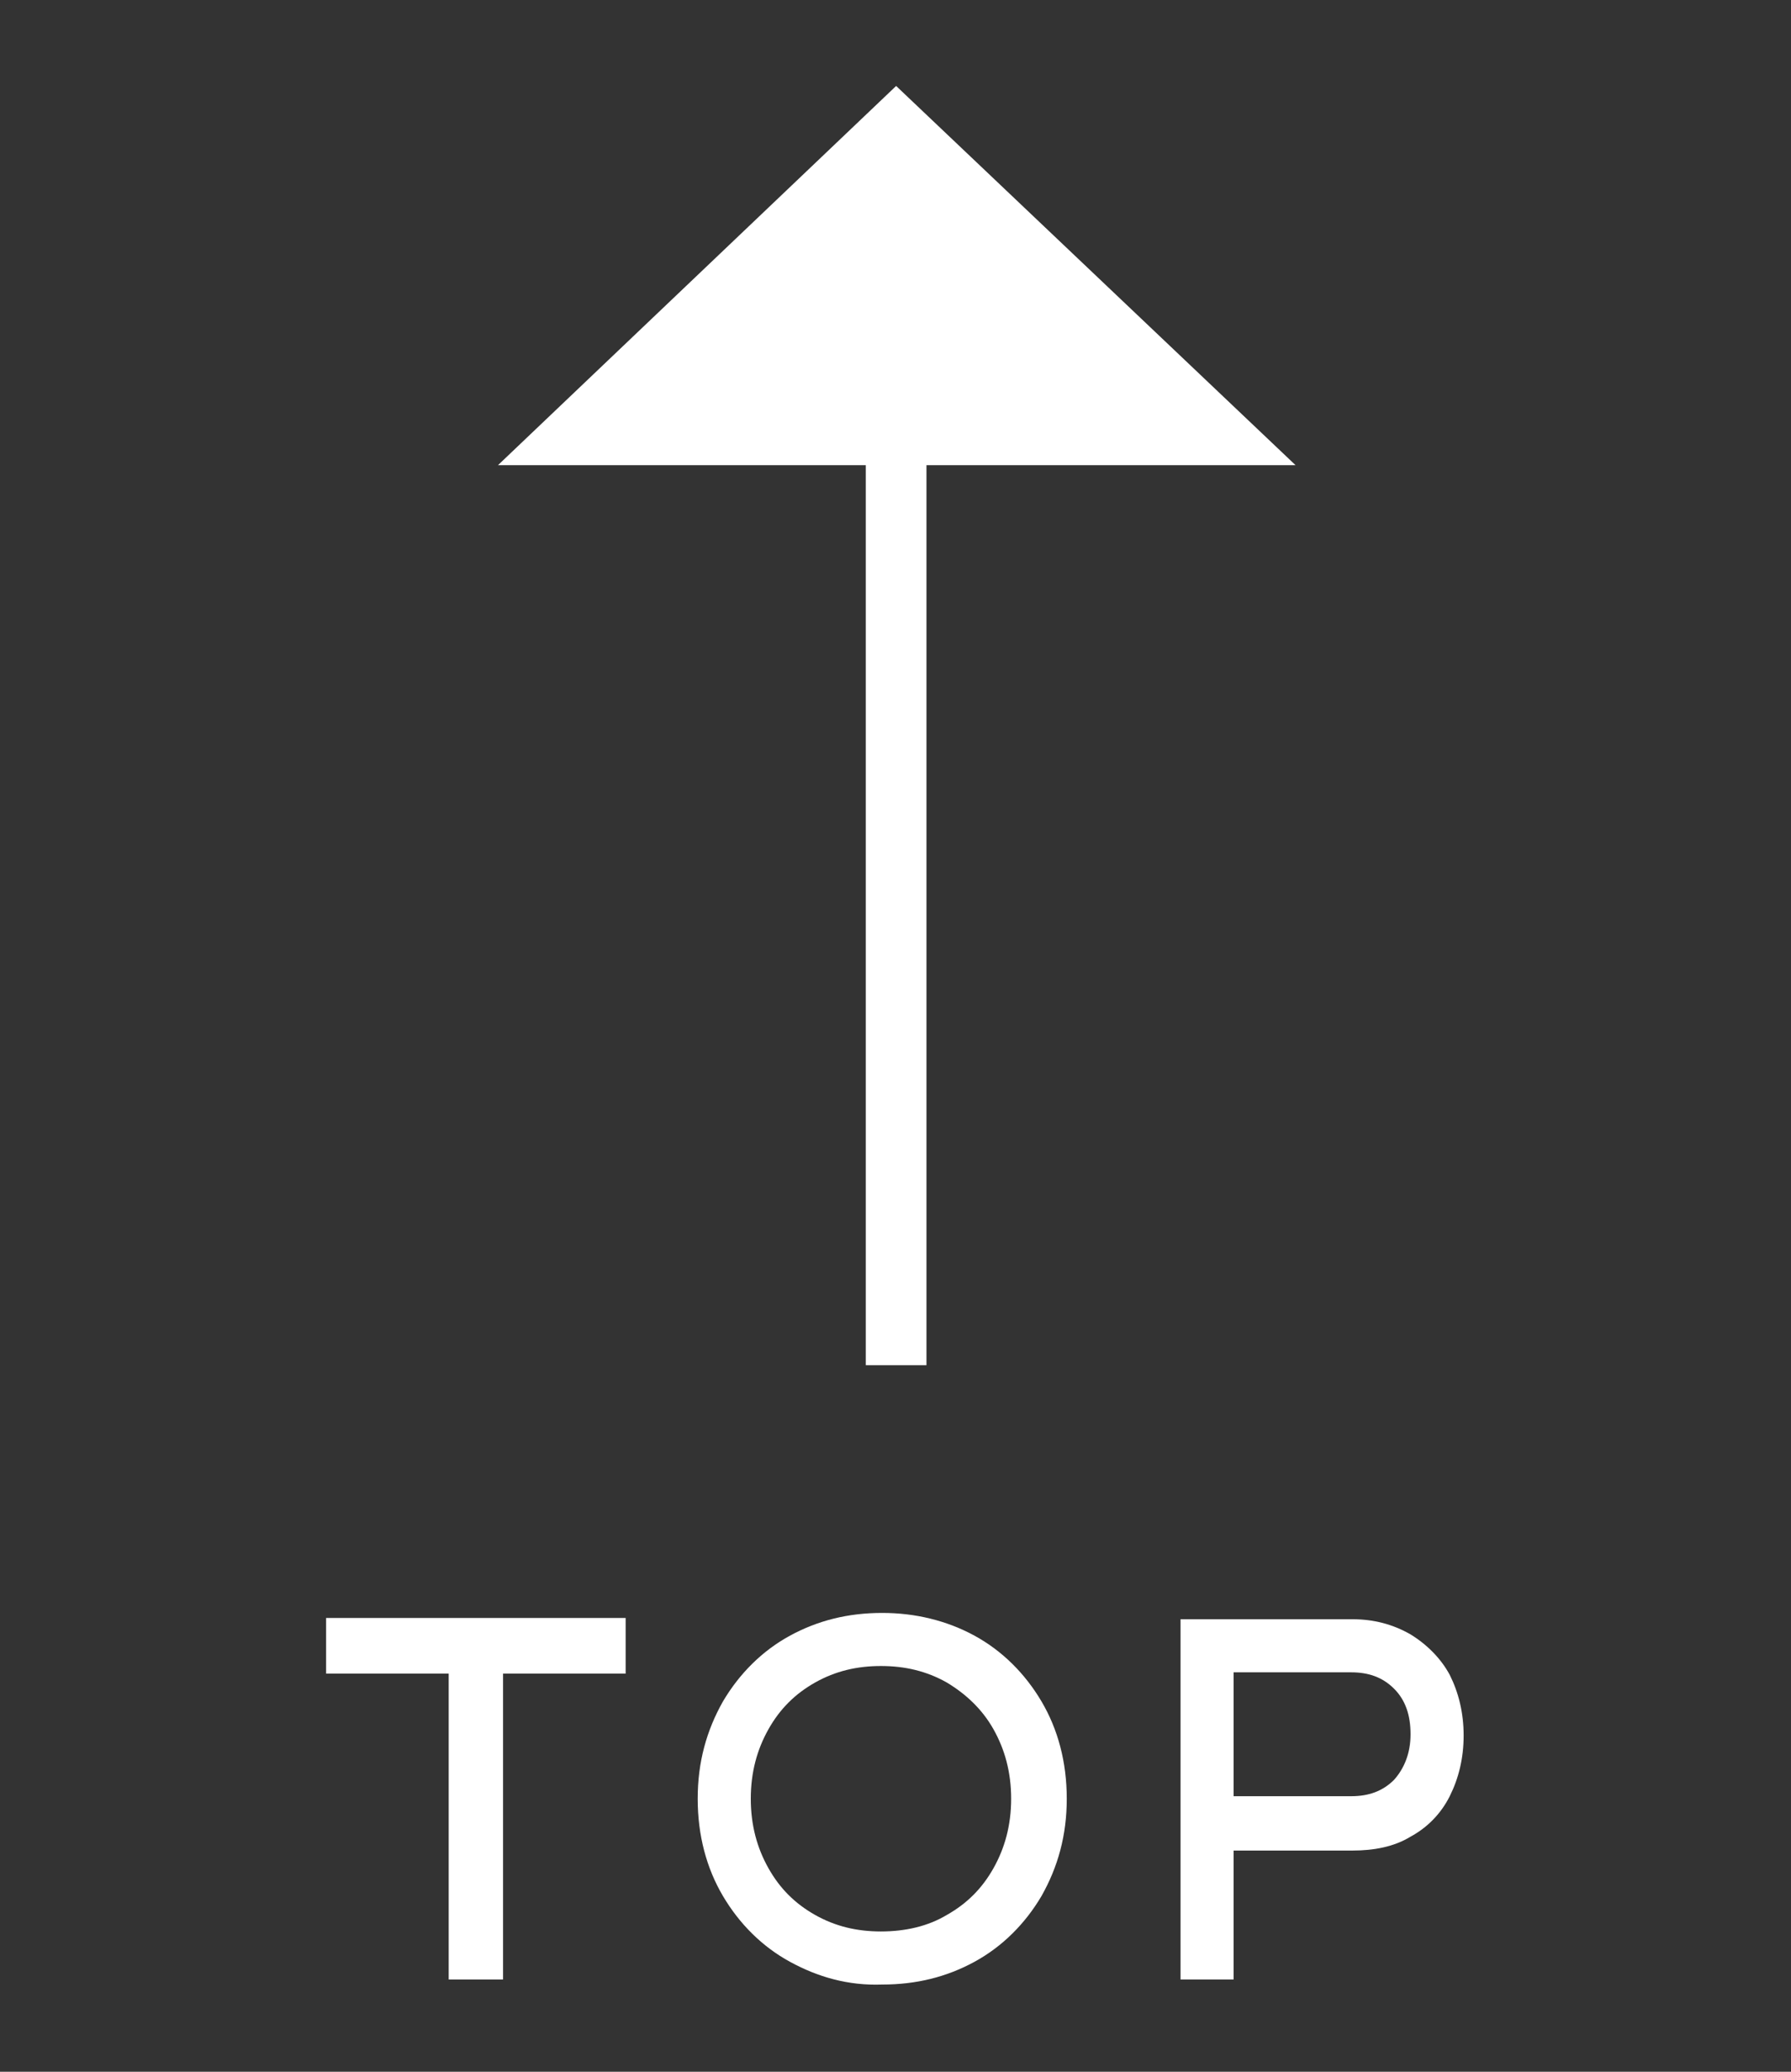
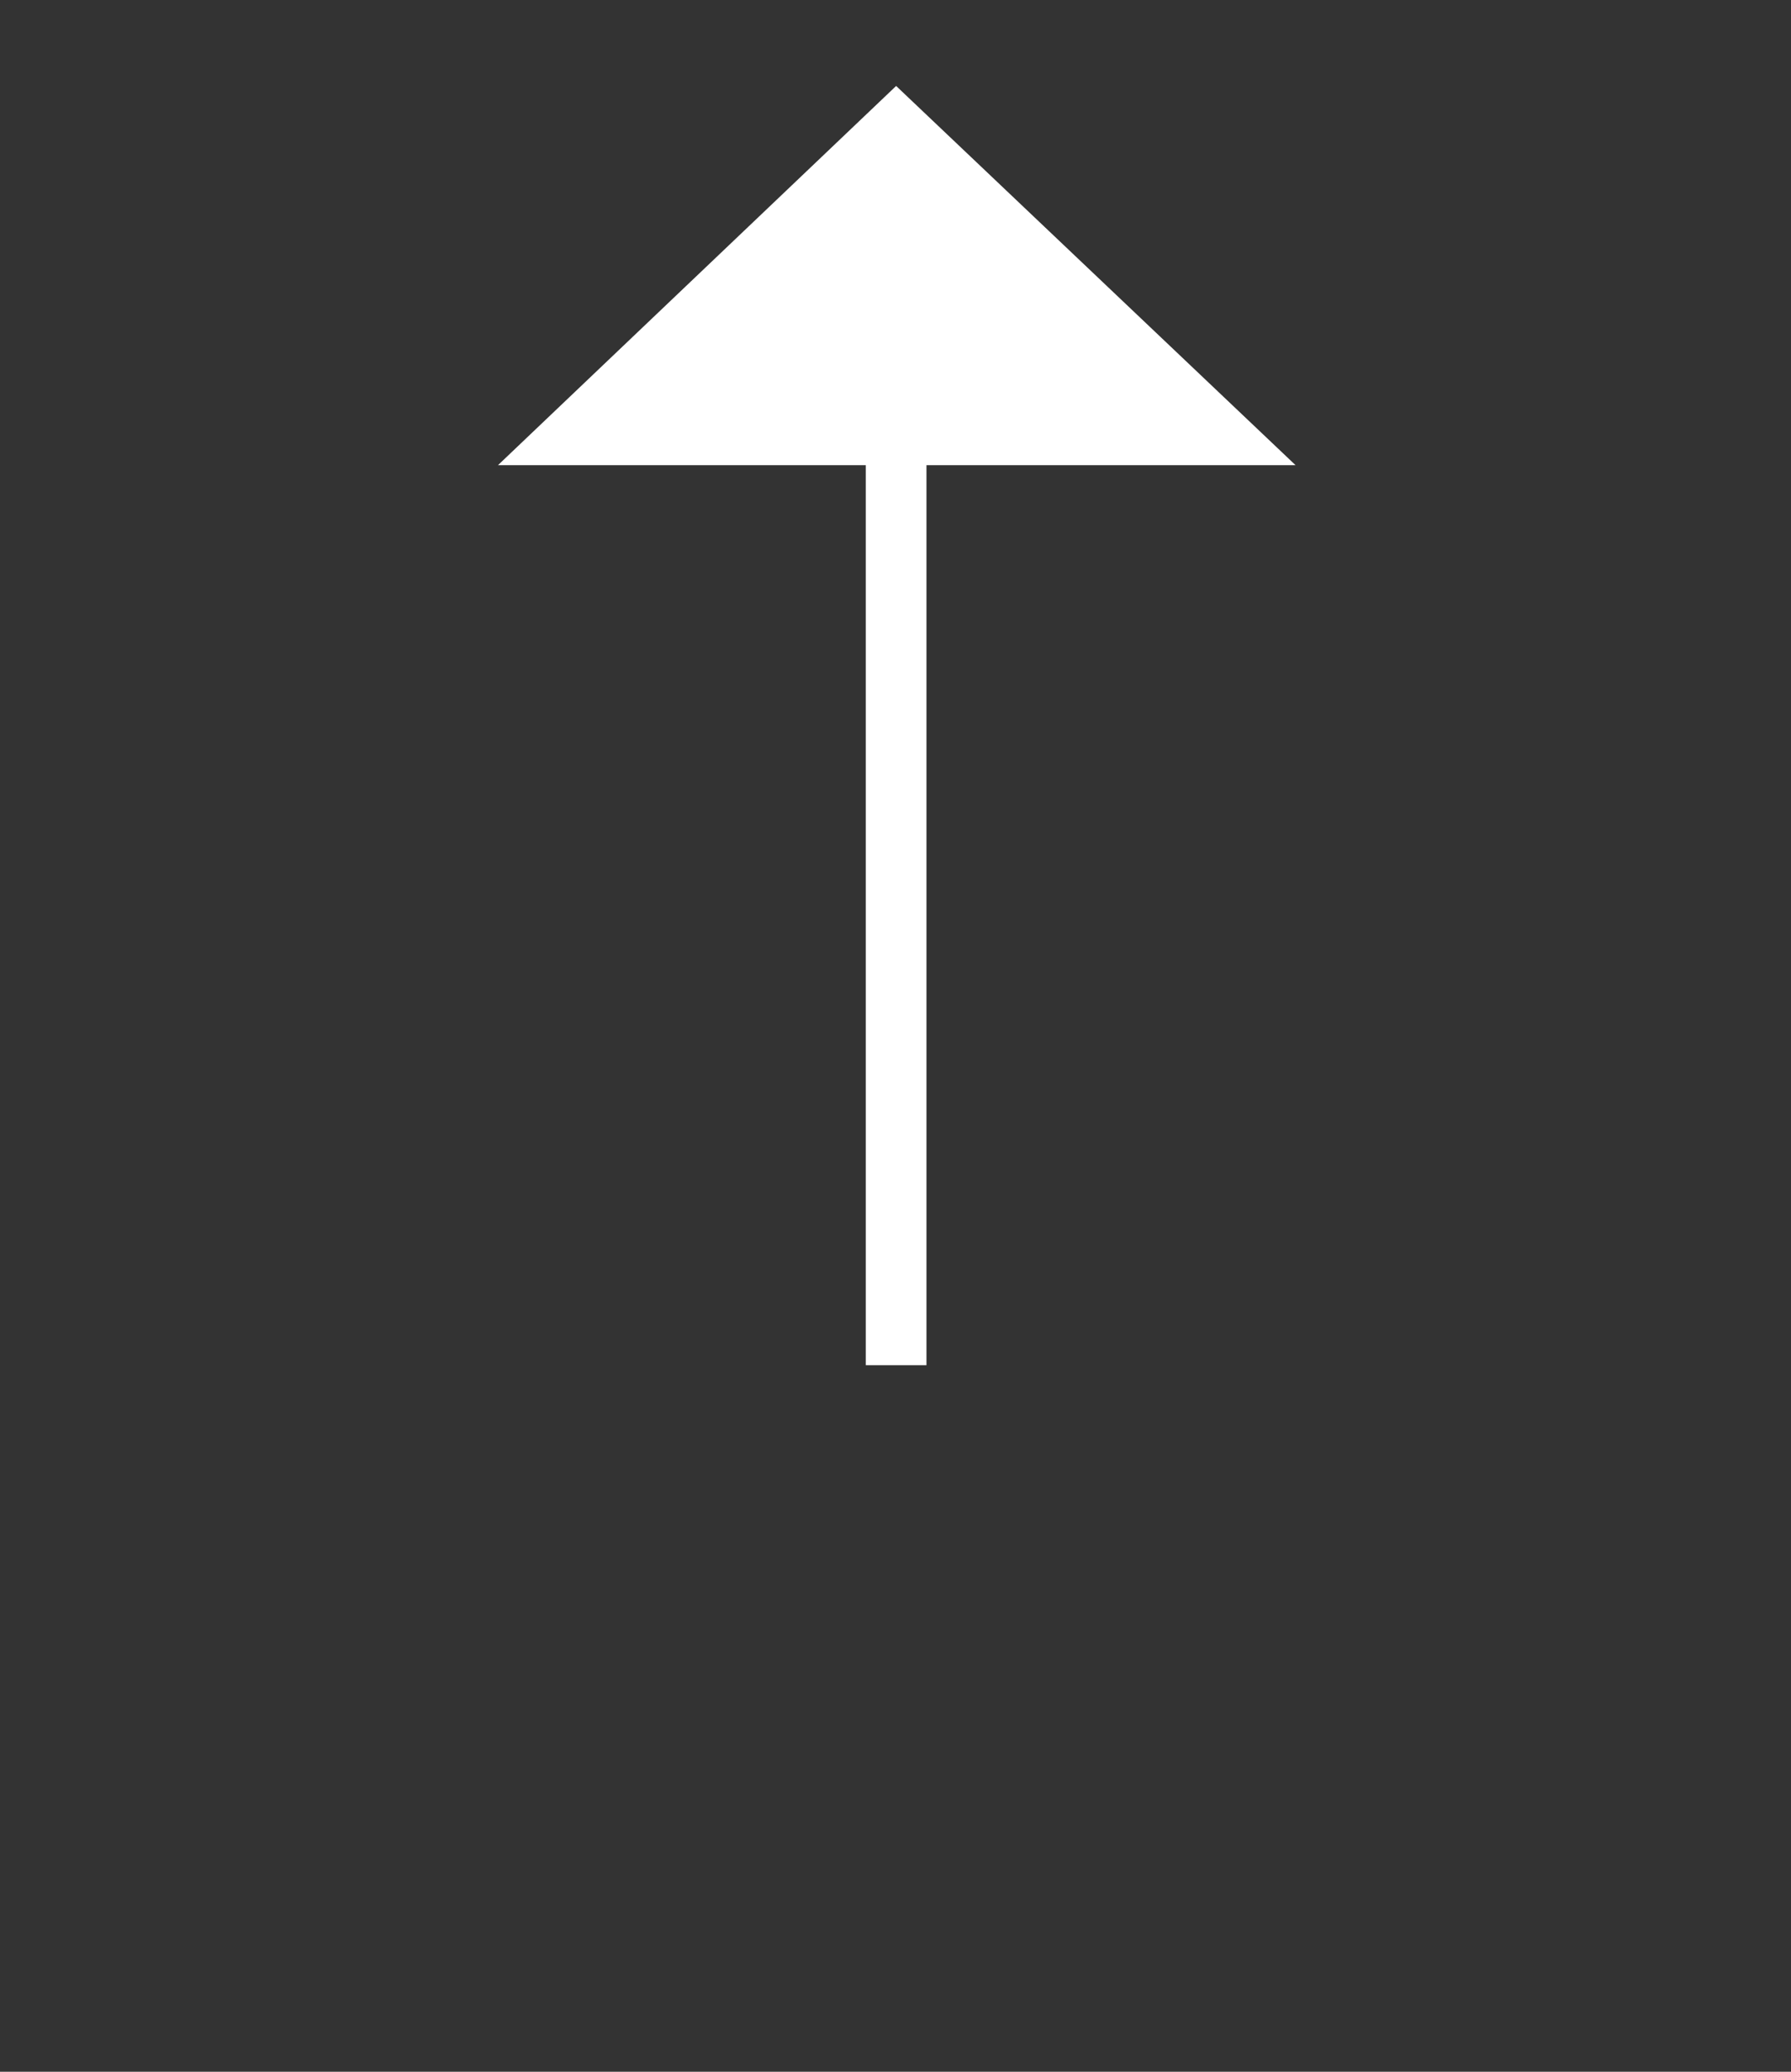
<svg xmlns="http://www.w3.org/2000/svg" version="1.1" id="レイヤー_1" x="0px" y="0px" viewBox="0 0 141.7 163.9" style="enable-background:new 0 0 141.7 163.9;" xml:space="preserve">
  <rect x="0" y="0" width="141.7" height="163.9" fill="#333333" stroke="none" />
  <style type="text/css">
	.st0{fill:#FFFFFF;}
</style>
  <g>
    <g>
      <g>
-         <path class="st0" d="M39.8,156.6h-4.3v-24.2h-9.7V128h23.7v4.4h-9.7V156.6z" />
-         <path class="st0" d="M62.5,155.2c-2.2-1.2-4-3-5.3-5.2s-2-4.8-2-7.7s0.7-5.4,2-7.7c1.3-2.2,3.1-4,5.3-5.2     c2.2-1.2,4.6-1.8,7.3-1.8c2.6,0,5.1,0.6,7.3,1.8c2.2,1.2,4,3,5.3,5.2s2,4.8,2,7.7s-0.7,5.4-2,7.7c-1.3,2.2-3.1,4-5.3,5.2     c-2.2,1.2-4.6,1.8-7.3,1.8C67.1,157.1,64.7,156.4,62.5,155.2z M74.9,151.5c1.6-0.9,2.8-2.1,3.7-3.7c0.9-1.6,1.4-3.4,1.4-5.5     s-0.5-3.9-1.4-5.5s-2.2-2.8-3.7-3.7c-1.6-0.9-3.3-1.3-5.2-1.3s-3.6,0.4-5.2,1.3c-1.6,0.9-2.8,2.1-3.7,3.7     c-0.9,1.6-1.4,3.4-1.4,5.5s0.5,3.9,1.4,5.5s2.1,2.8,3.7,3.7c1.6,0.9,3.3,1.3,5.2,1.3S73.4,152.4,74.9,151.5z" />
-         <path class="st0" d="M93.4,156.6v-28.5H107c1.7,0,3.2,0.4,4.6,1.2c1.3,0.8,2.4,1.9,3.1,3.2c0.7,1.4,1.1,3,1.1,4.8     s-0.4,3.4-1.1,4.8c-0.7,1.4-1.8,2.5-3.1,3.2c-1.3,0.8-2.9,1.1-4.6,1.1h-9.4v10.2H93.4z M106.9,142.1c1.4,0,2.5-0.4,3.4-1.3     c0.8-0.9,1.3-2.1,1.3-3.6s-0.4-2.7-1.3-3.6c-0.9-0.9-2-1.3-3.4-1.3h-9.3v9.8L106.9,142.1L106.9,142.1z" />
-       </g>
+         </g>
    </g>
    <polygon class="st0" points="102.5,36.8 70.9,6.8 39.4,36.8 68.5,36.8 68.5,108 73.3,108 73.3,36.8  " />
  </g>
</svg>